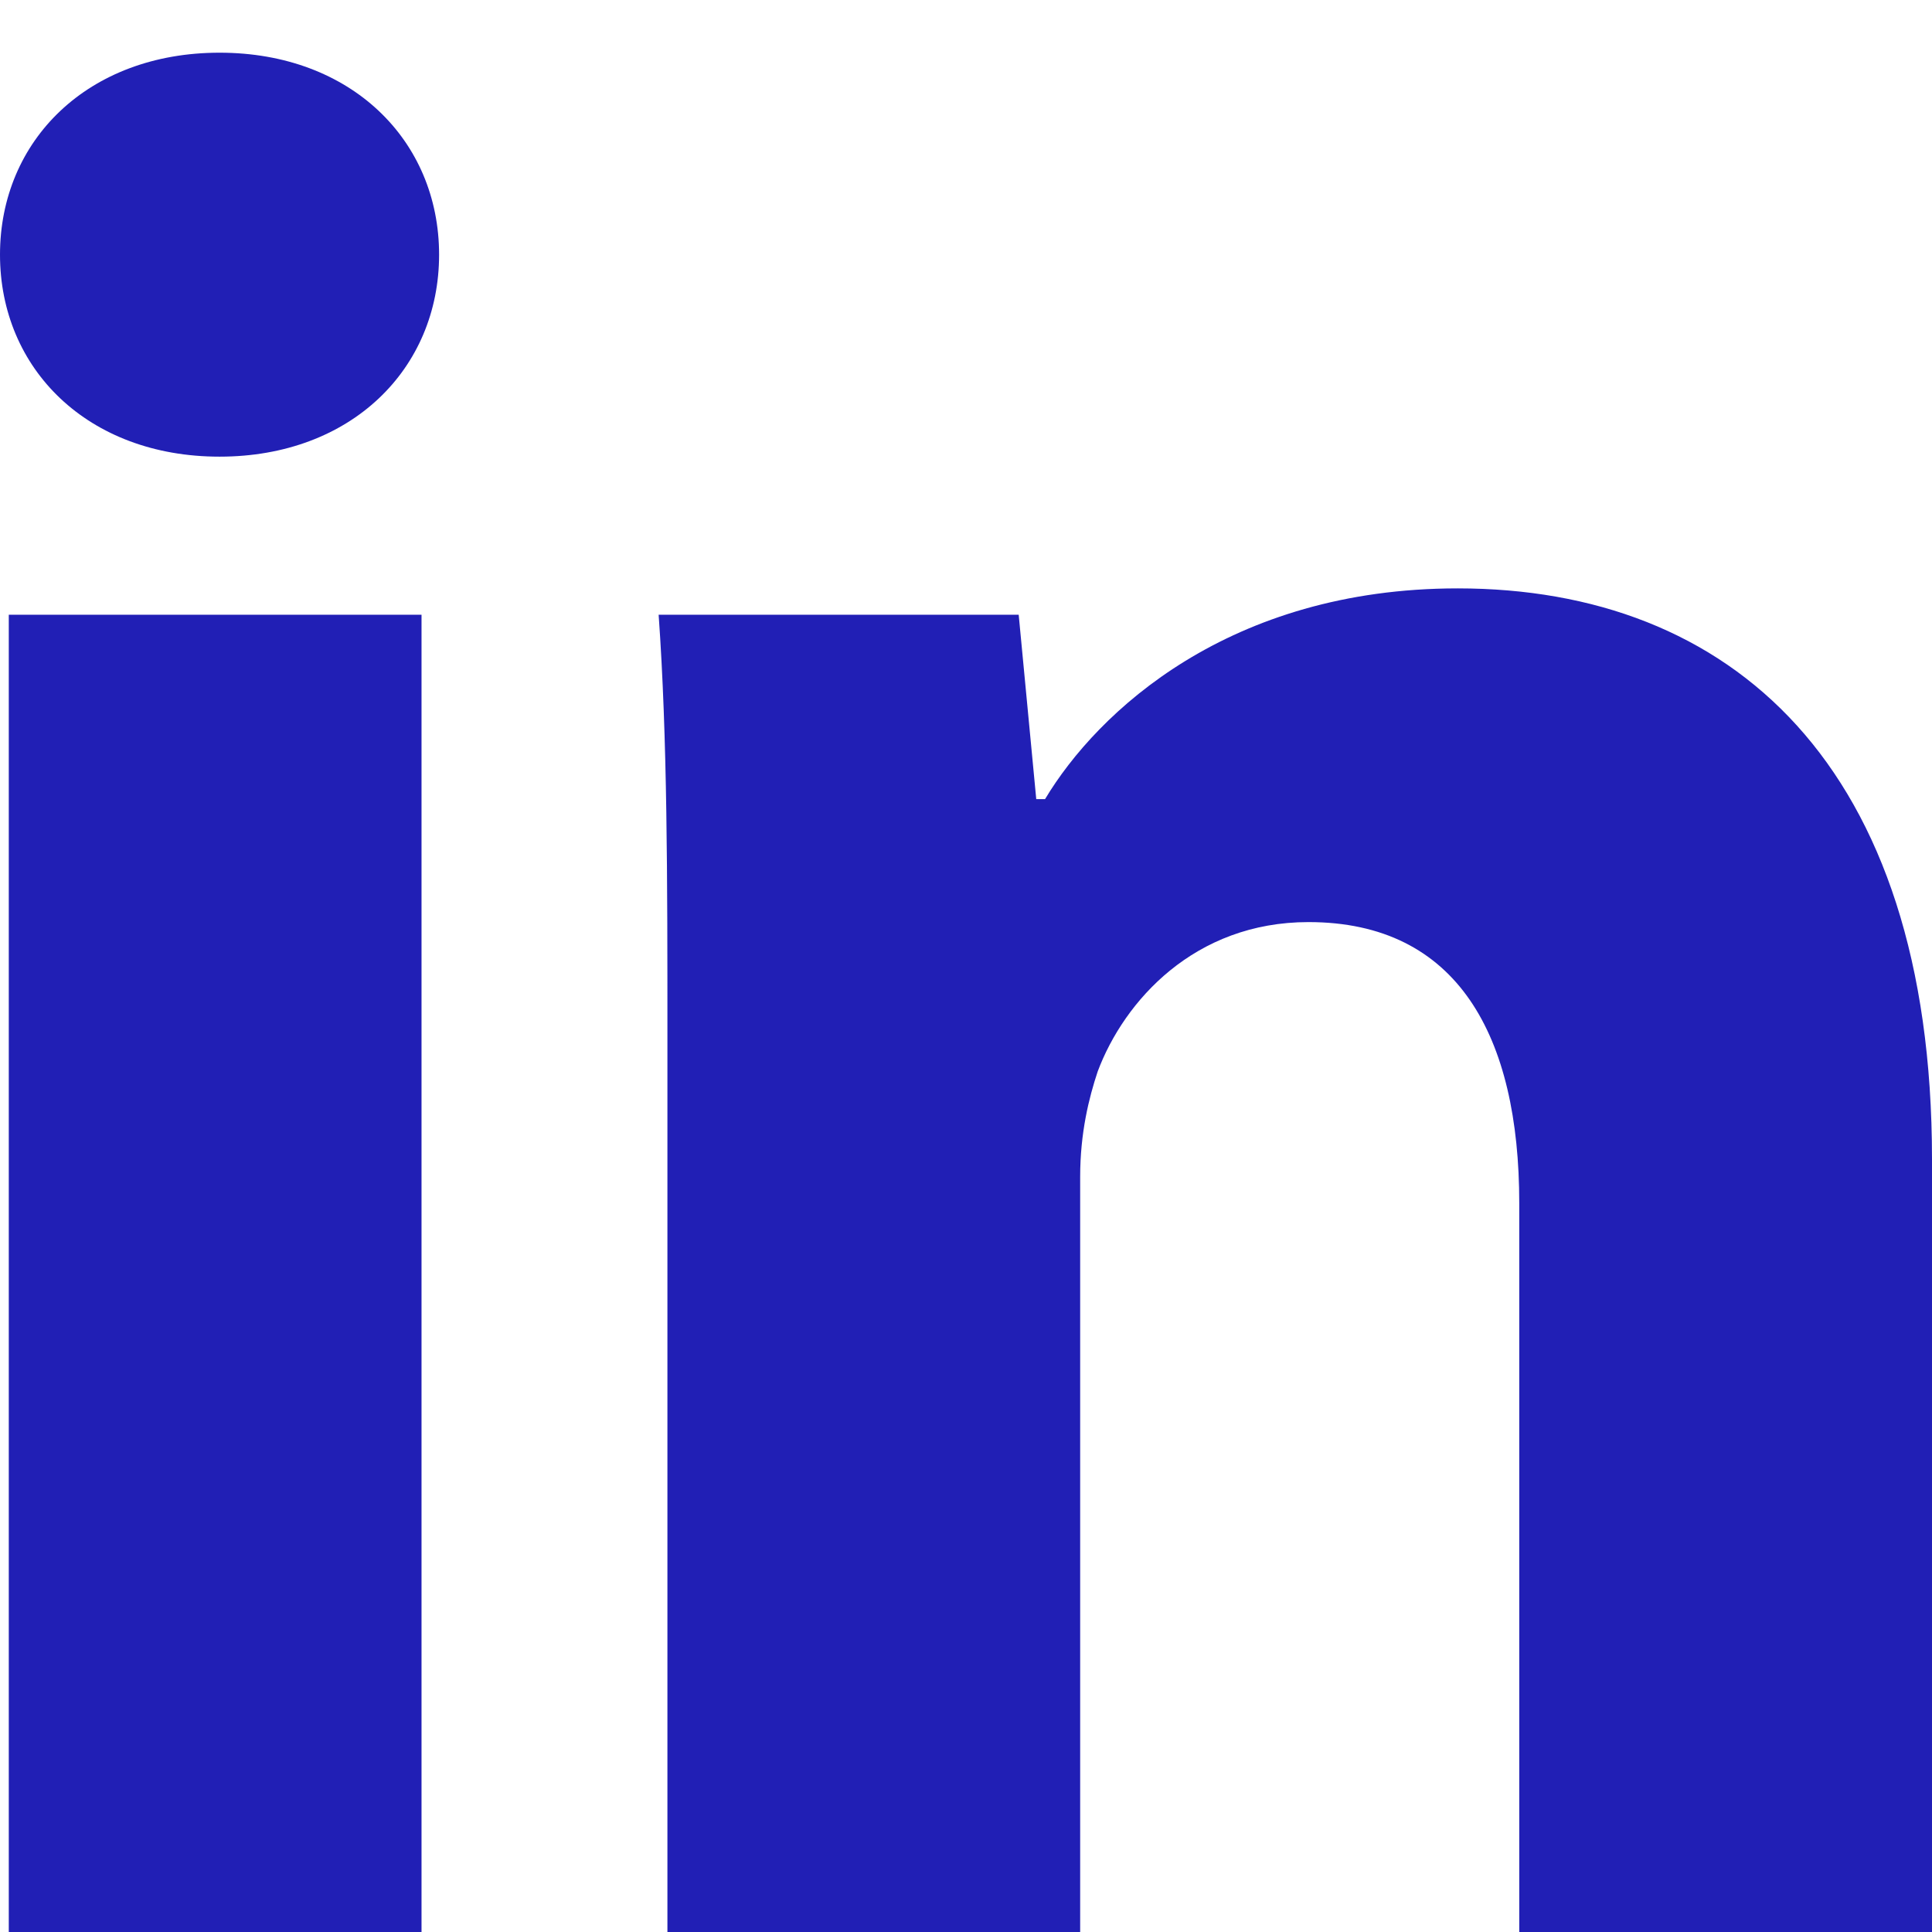
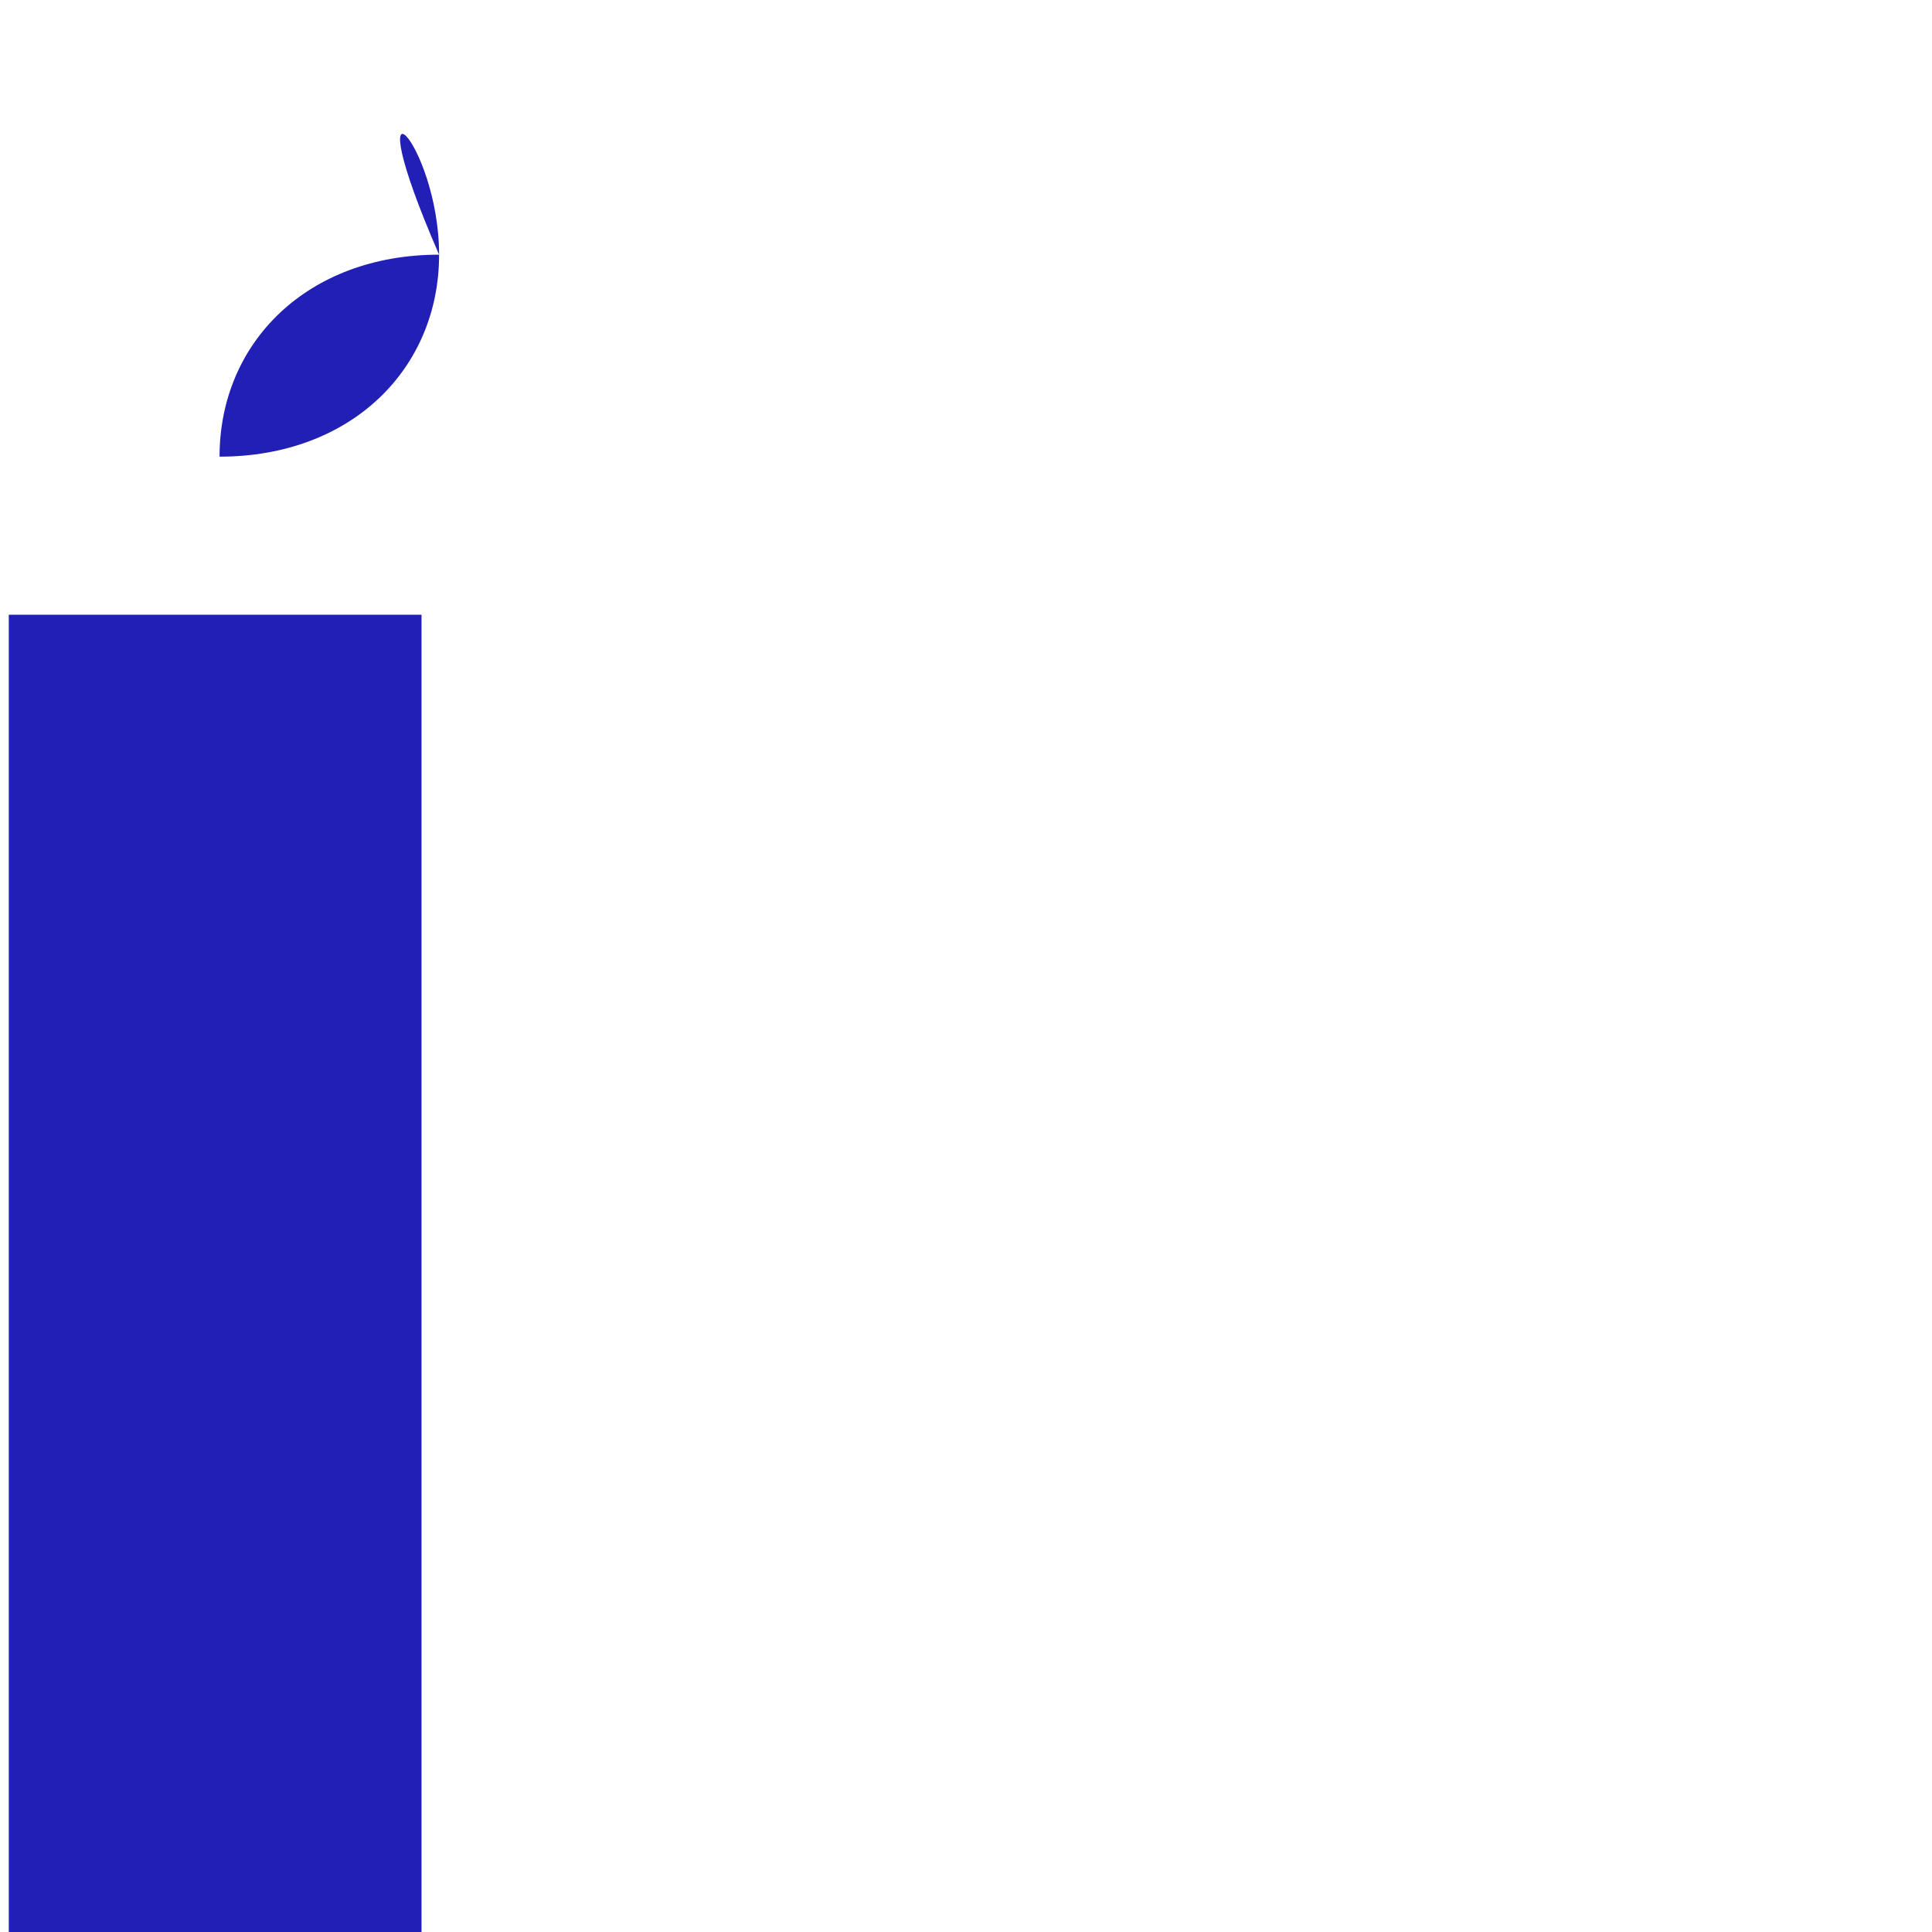
<svg xmlns="http://www.w3.org/2000/svg" version="1.1" id="Livello_1" x="0px" y="0px" viewBox="0 0 22 22" style="enable-background:new 0 0 22 22;" xml:space="preserve">
  <style type="text/css">
	.st0{fill:#211FB5;}
</style>
  <g>
-     <path class="st0" d="M5,2.9c0,1.3-1,2.3-2.5,2.3C1,5.2,0,4.2,0,2.9c0-1.3,1-2.3,2.5-2.3C4,0.6,5,1.6,5,2.9z M0.1,22V7h4.7v15H0.1z" />
-     <path class="st0" d="M7.6,11.8C7.6,10,7.6,8.4,7.5,7h4.1l0.2,2.1h0.1c0.6-1,2.1-2.4,4.7-2.4c3.1,0,5.4,2,5.4,6.5V22h-4.7v-8.3   c0-1.9-0.7-3.2-2.4-3.2c-1.3,0-2.1,0.9-2.4,1.7c-0.1,0.3-0.2,0.7-0.2,1.2V22H7.6V11.8z" />
+     <path class="st0" d="M5,2.9c0,1.3-1,2.3-2.5,2.3c0-1.3,1-2.3,2.5-2.3C4,0.6,5,1.6,5,2.9z M0.1,22V7h4.7v15H0.1z" />
  </g>
</svg>